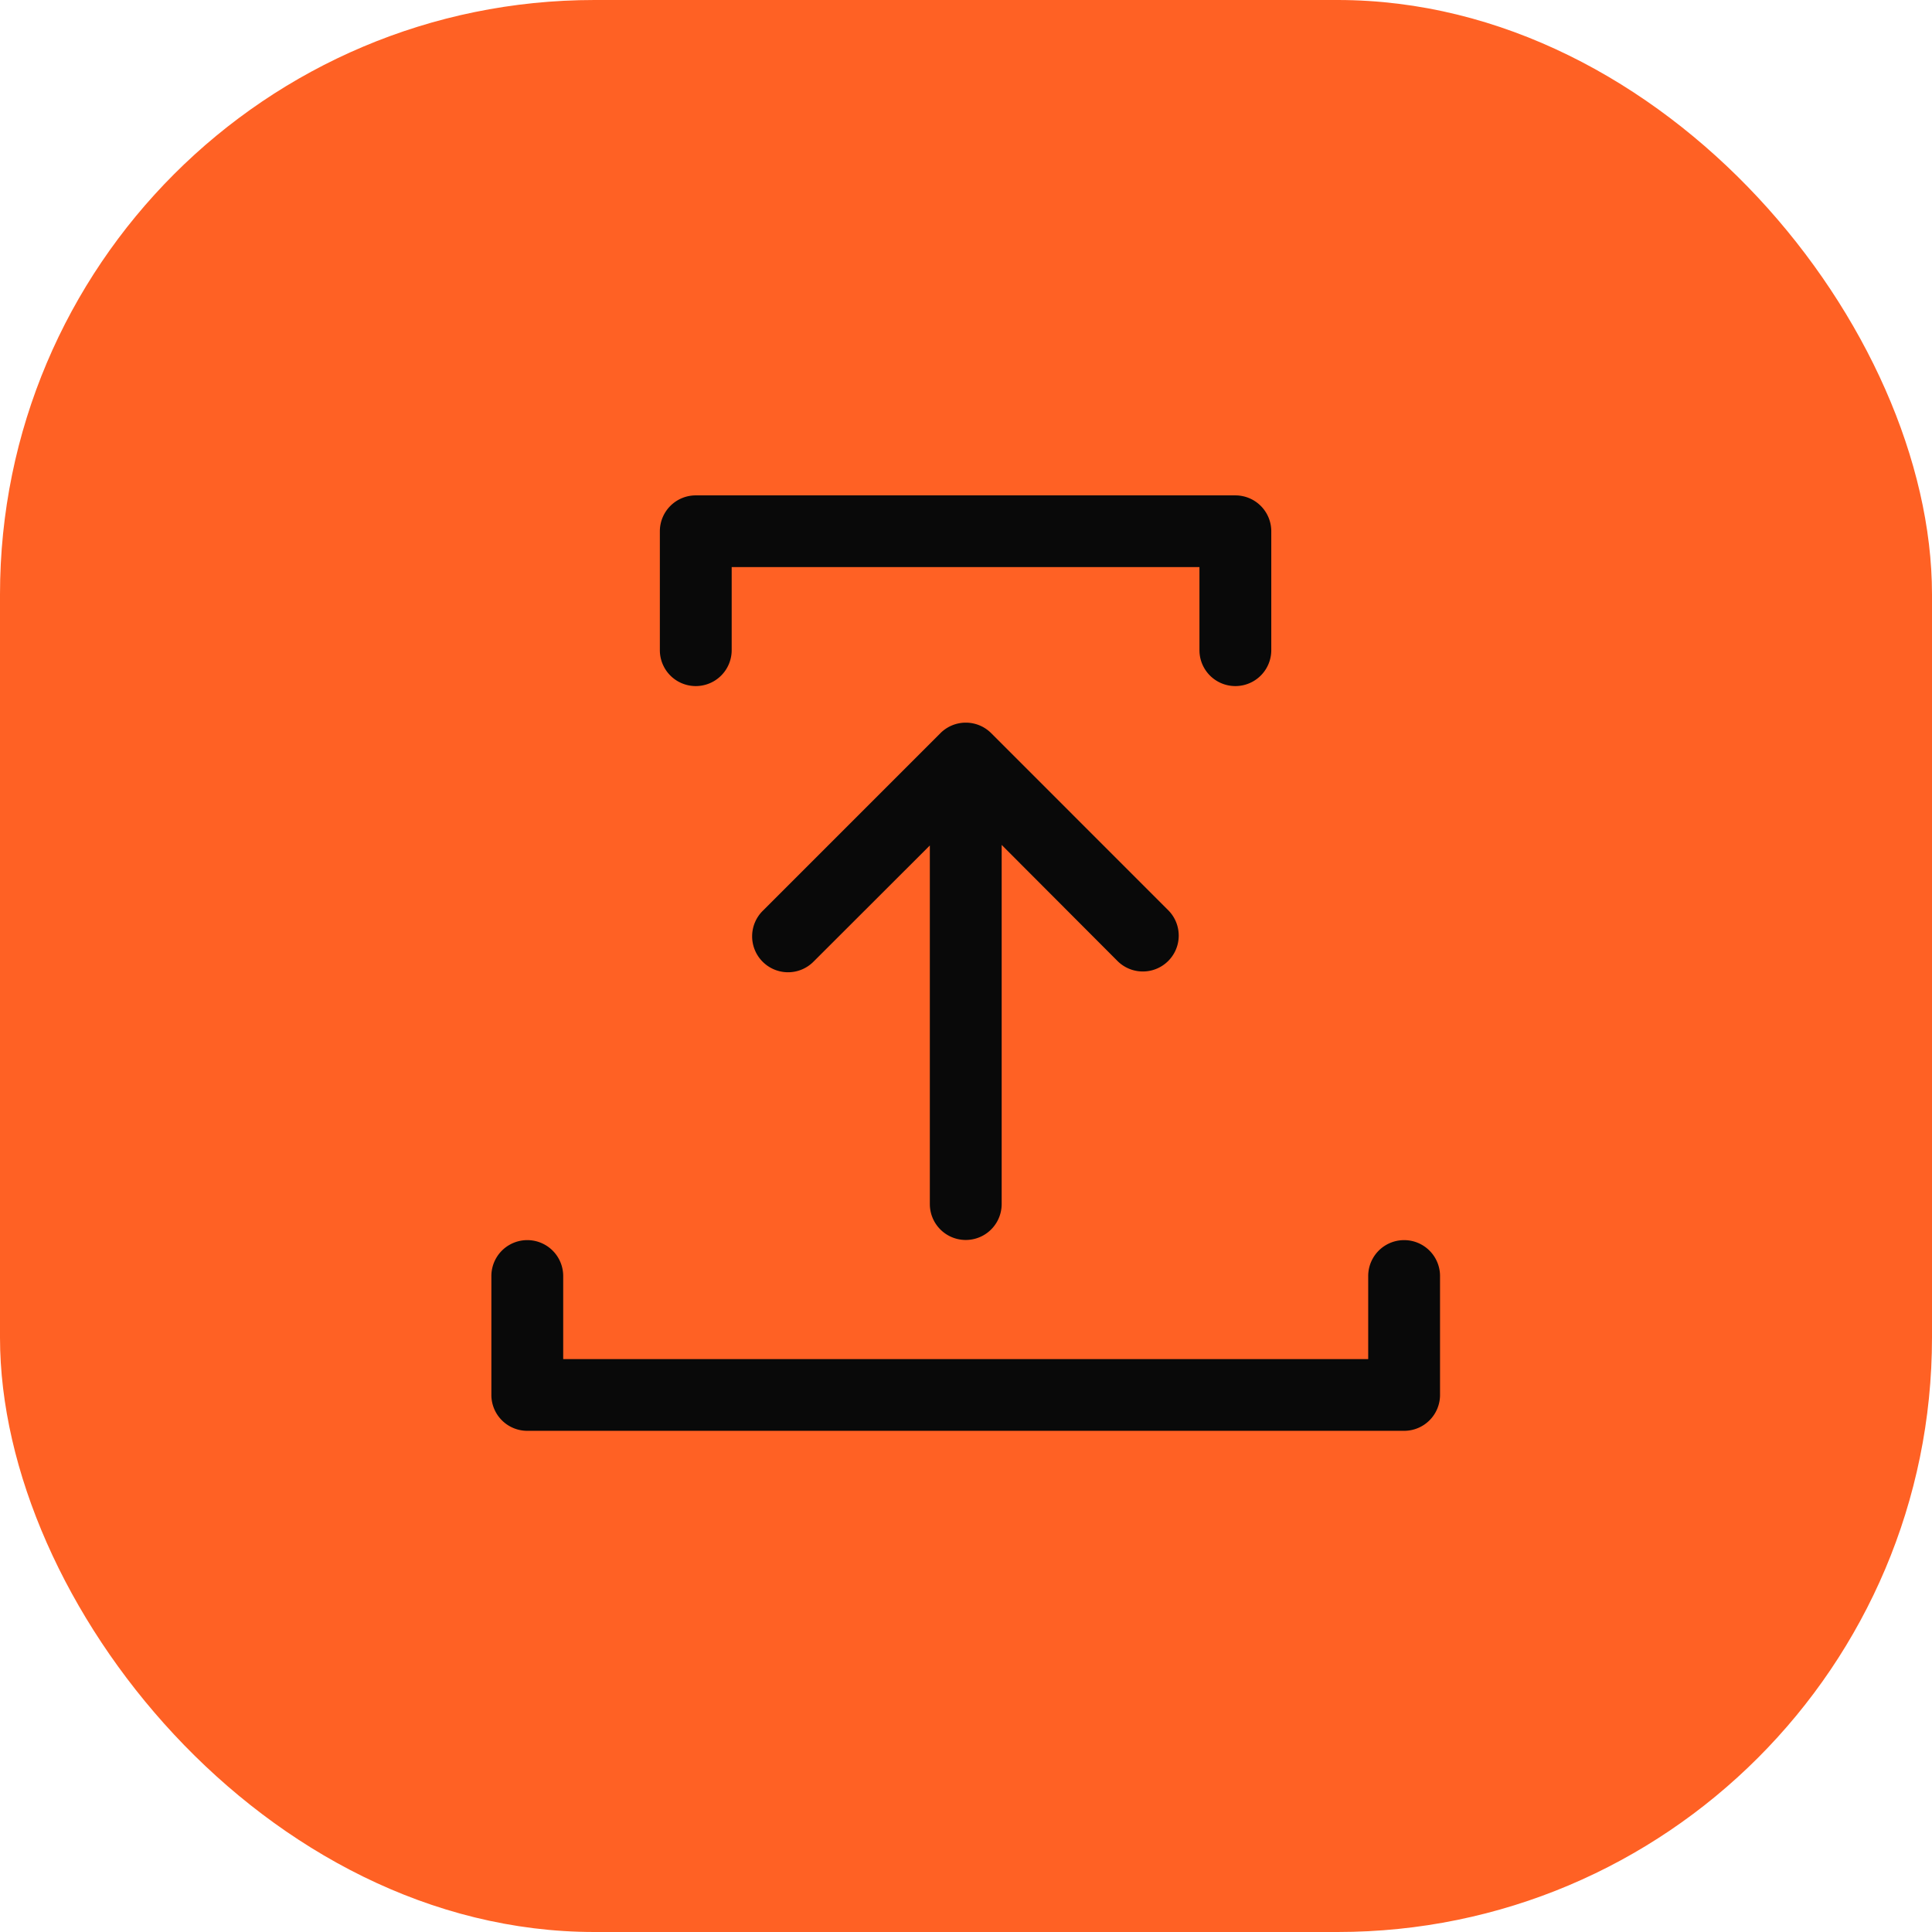
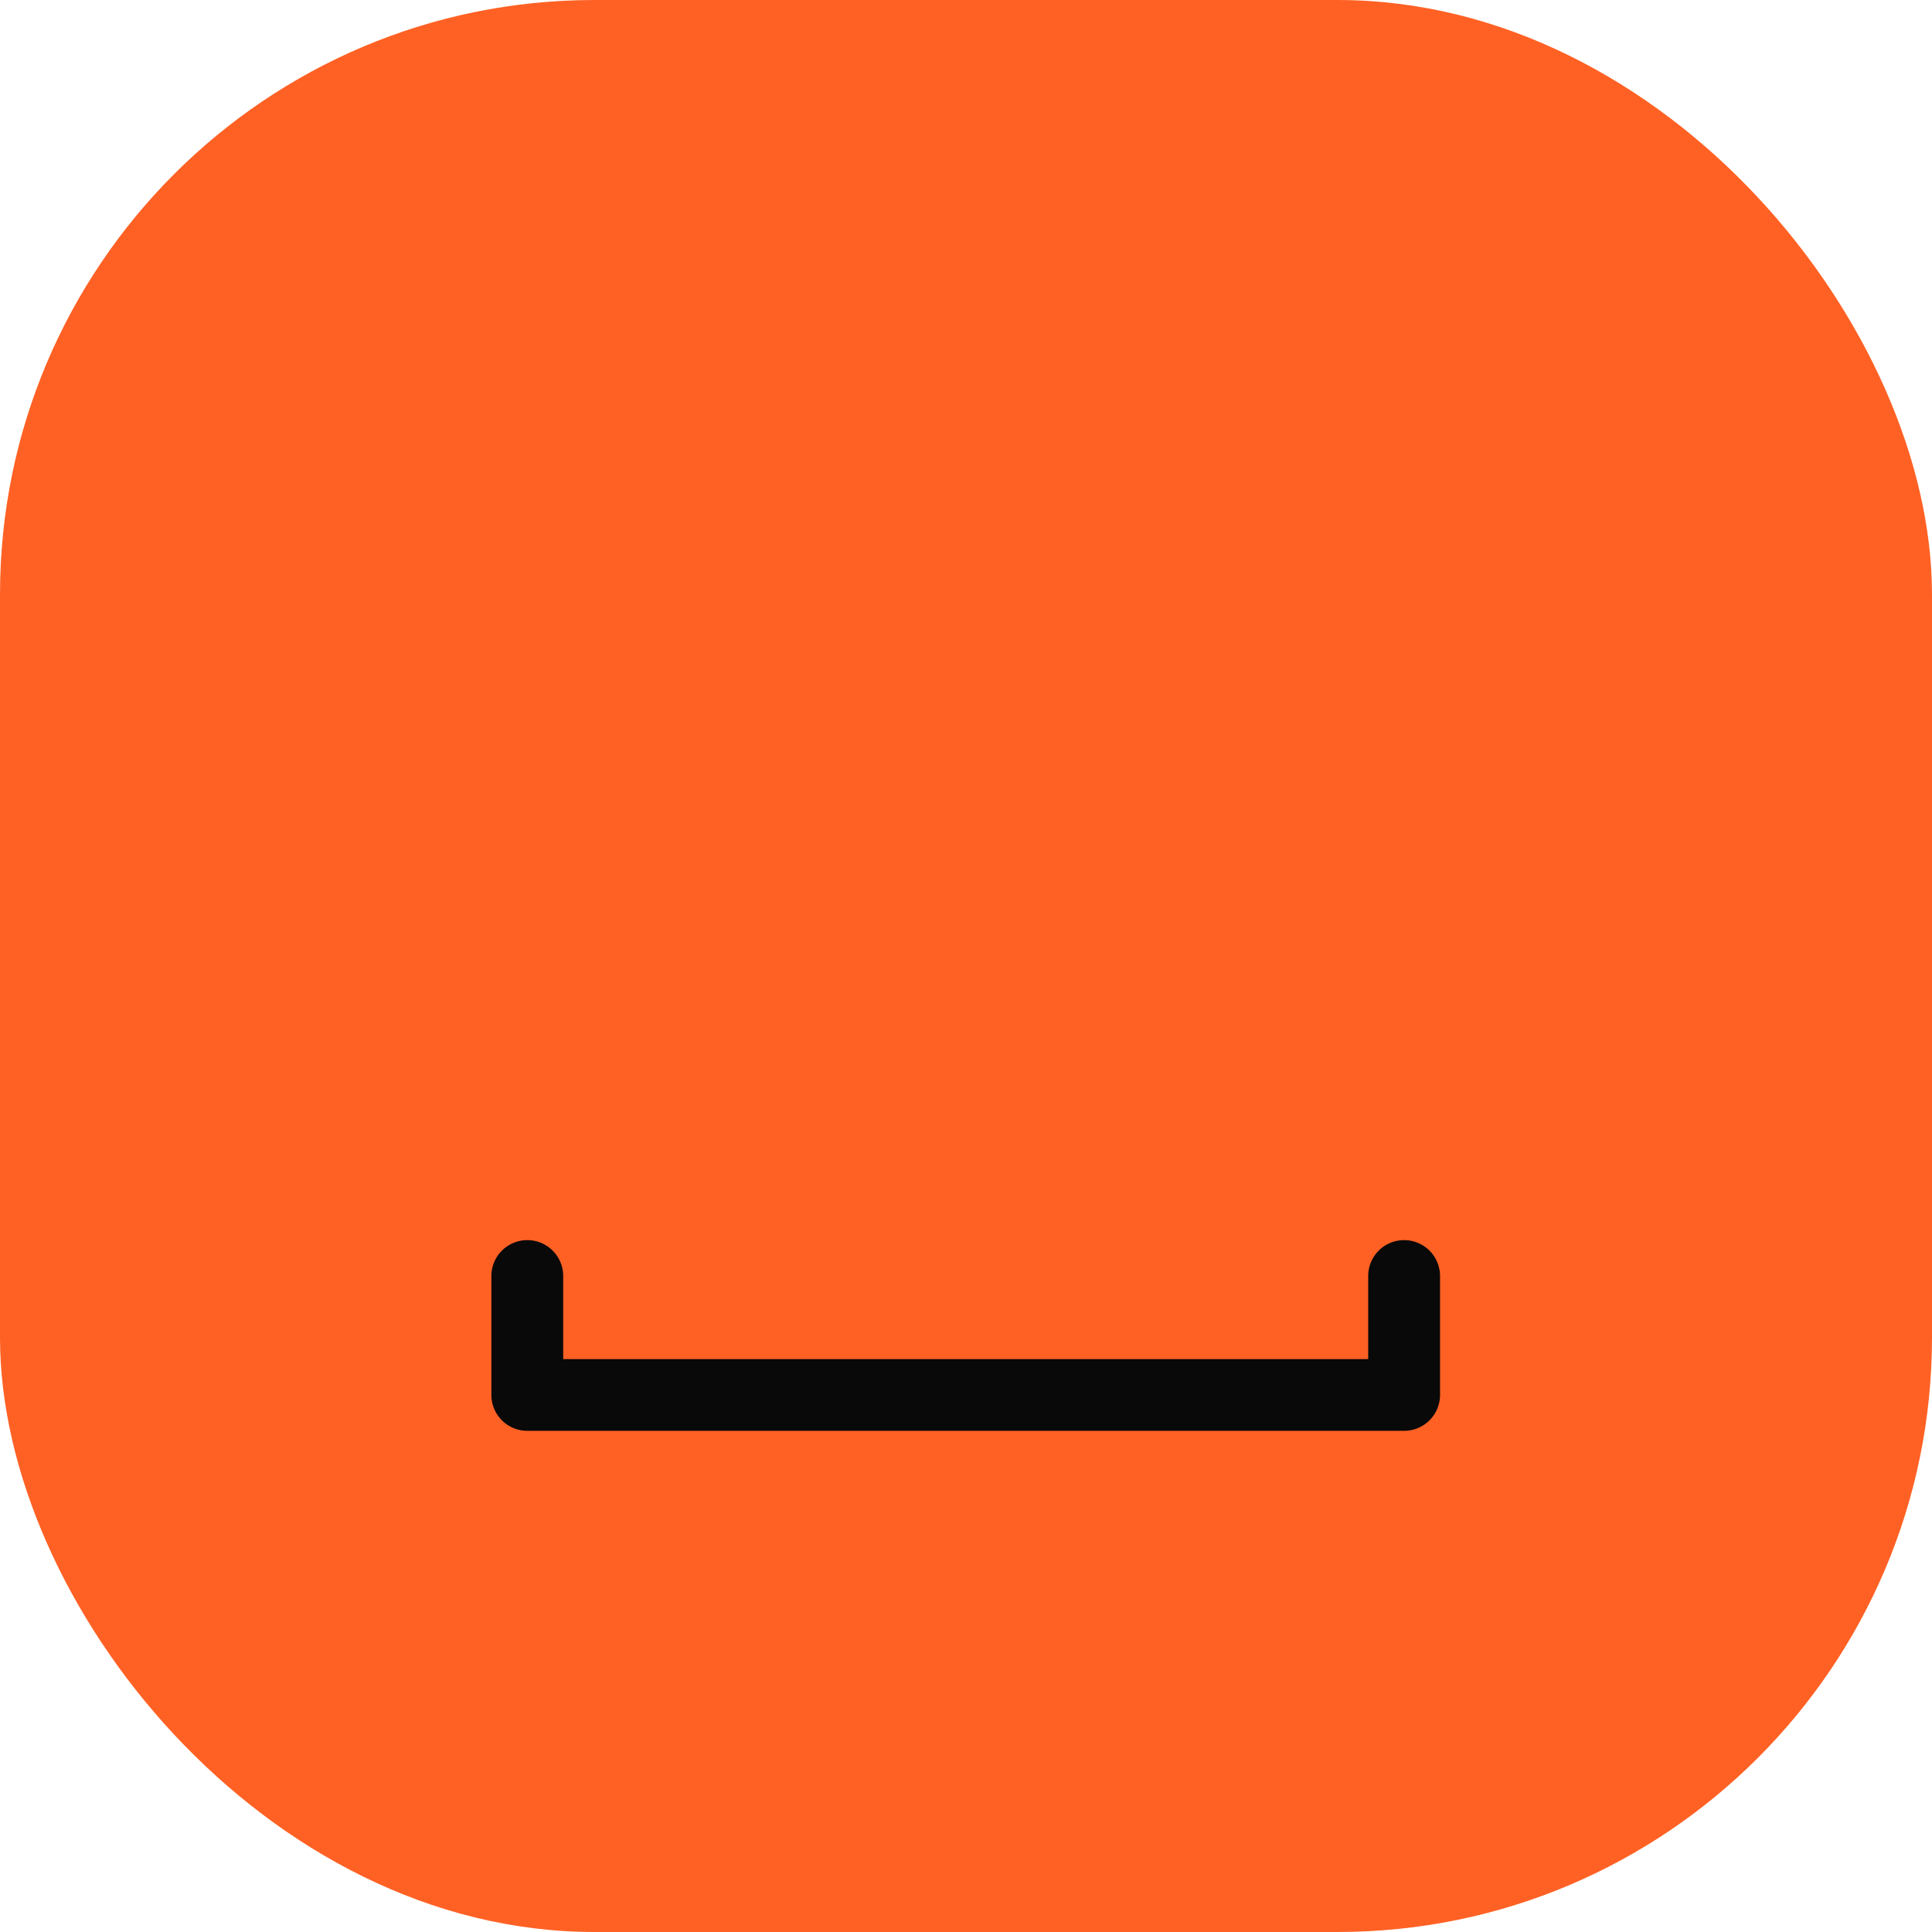
<svg xmlns="http://www.w3.org/2000/svg" width="78" height="78" viewBox="0 0 78 78">
  <g id="组_9732" data-name="组 9732" transform="translate(-880 -10780)">
    <rect id="矩形_7196" data-name="矩形 7196" width="78" height="78" rx="24" transform="translate(880 10780)" fill="#ff6124" />
    <g id="组_9606" data-name="组 9606" transform="translate(899.838 10800)">
-       <path id="路径_6492" data-name="路径 6492" d="M753.116,760.017a1.448,1.448,0,0,0,2.049,0l4.7-4.694V769.8a1.45,1.45,0,0,0,2.9,0v-14.5L767.454,760a1.449,1.449,0,0,0,2.049-2.049l-7.161-7.162a1.449,1.449,0,0,0-2.05,0l-7.176,7.176A1.45,1.45,0,0,0,753.116,760.017Z" transform="translate(-742.163 -741.189)" fill="#090909" />
      <g id="组_9604" data-name="组 9604" transform="translate(0 30.064)">
        <path id="路径_6493" data-name="路径 6493" d="M776.522,785.875H741.128a1.449,1.449,0,0,1-1.449-1.449v-4.8a1.449,1.449,0,0,1,2.9,0v3.354h32.5v-3.354a1.449,1.449,0,0,1,2.9,0v4.8A1.449,1.449,0,0,1,776.522,785.875Z" transform="translate(-739.679 -778.173)" fill="#090909" />
      </g>
      <g id="组_9605" data-name="组 9605" transform="translate(6.804 0)">
-         <path id="路径_6494" data-name="路径 6494" d="M749.538,737.527h21.785a1.449,1.449,0,0,1,1.449,1.449v4.8a1.449,1.449,0,1,1-2.9,0v-3.354H750.987v3.354a1.449,1.449,0,0,1-2.9,0v-4.8A1.449,1.449,0,0,1,749.538,737.527Z" transform="translate(-748.089 -737.527)" fill="#090909" />
-       </g>
+         </g>
    </g>
  </g>
</svg>